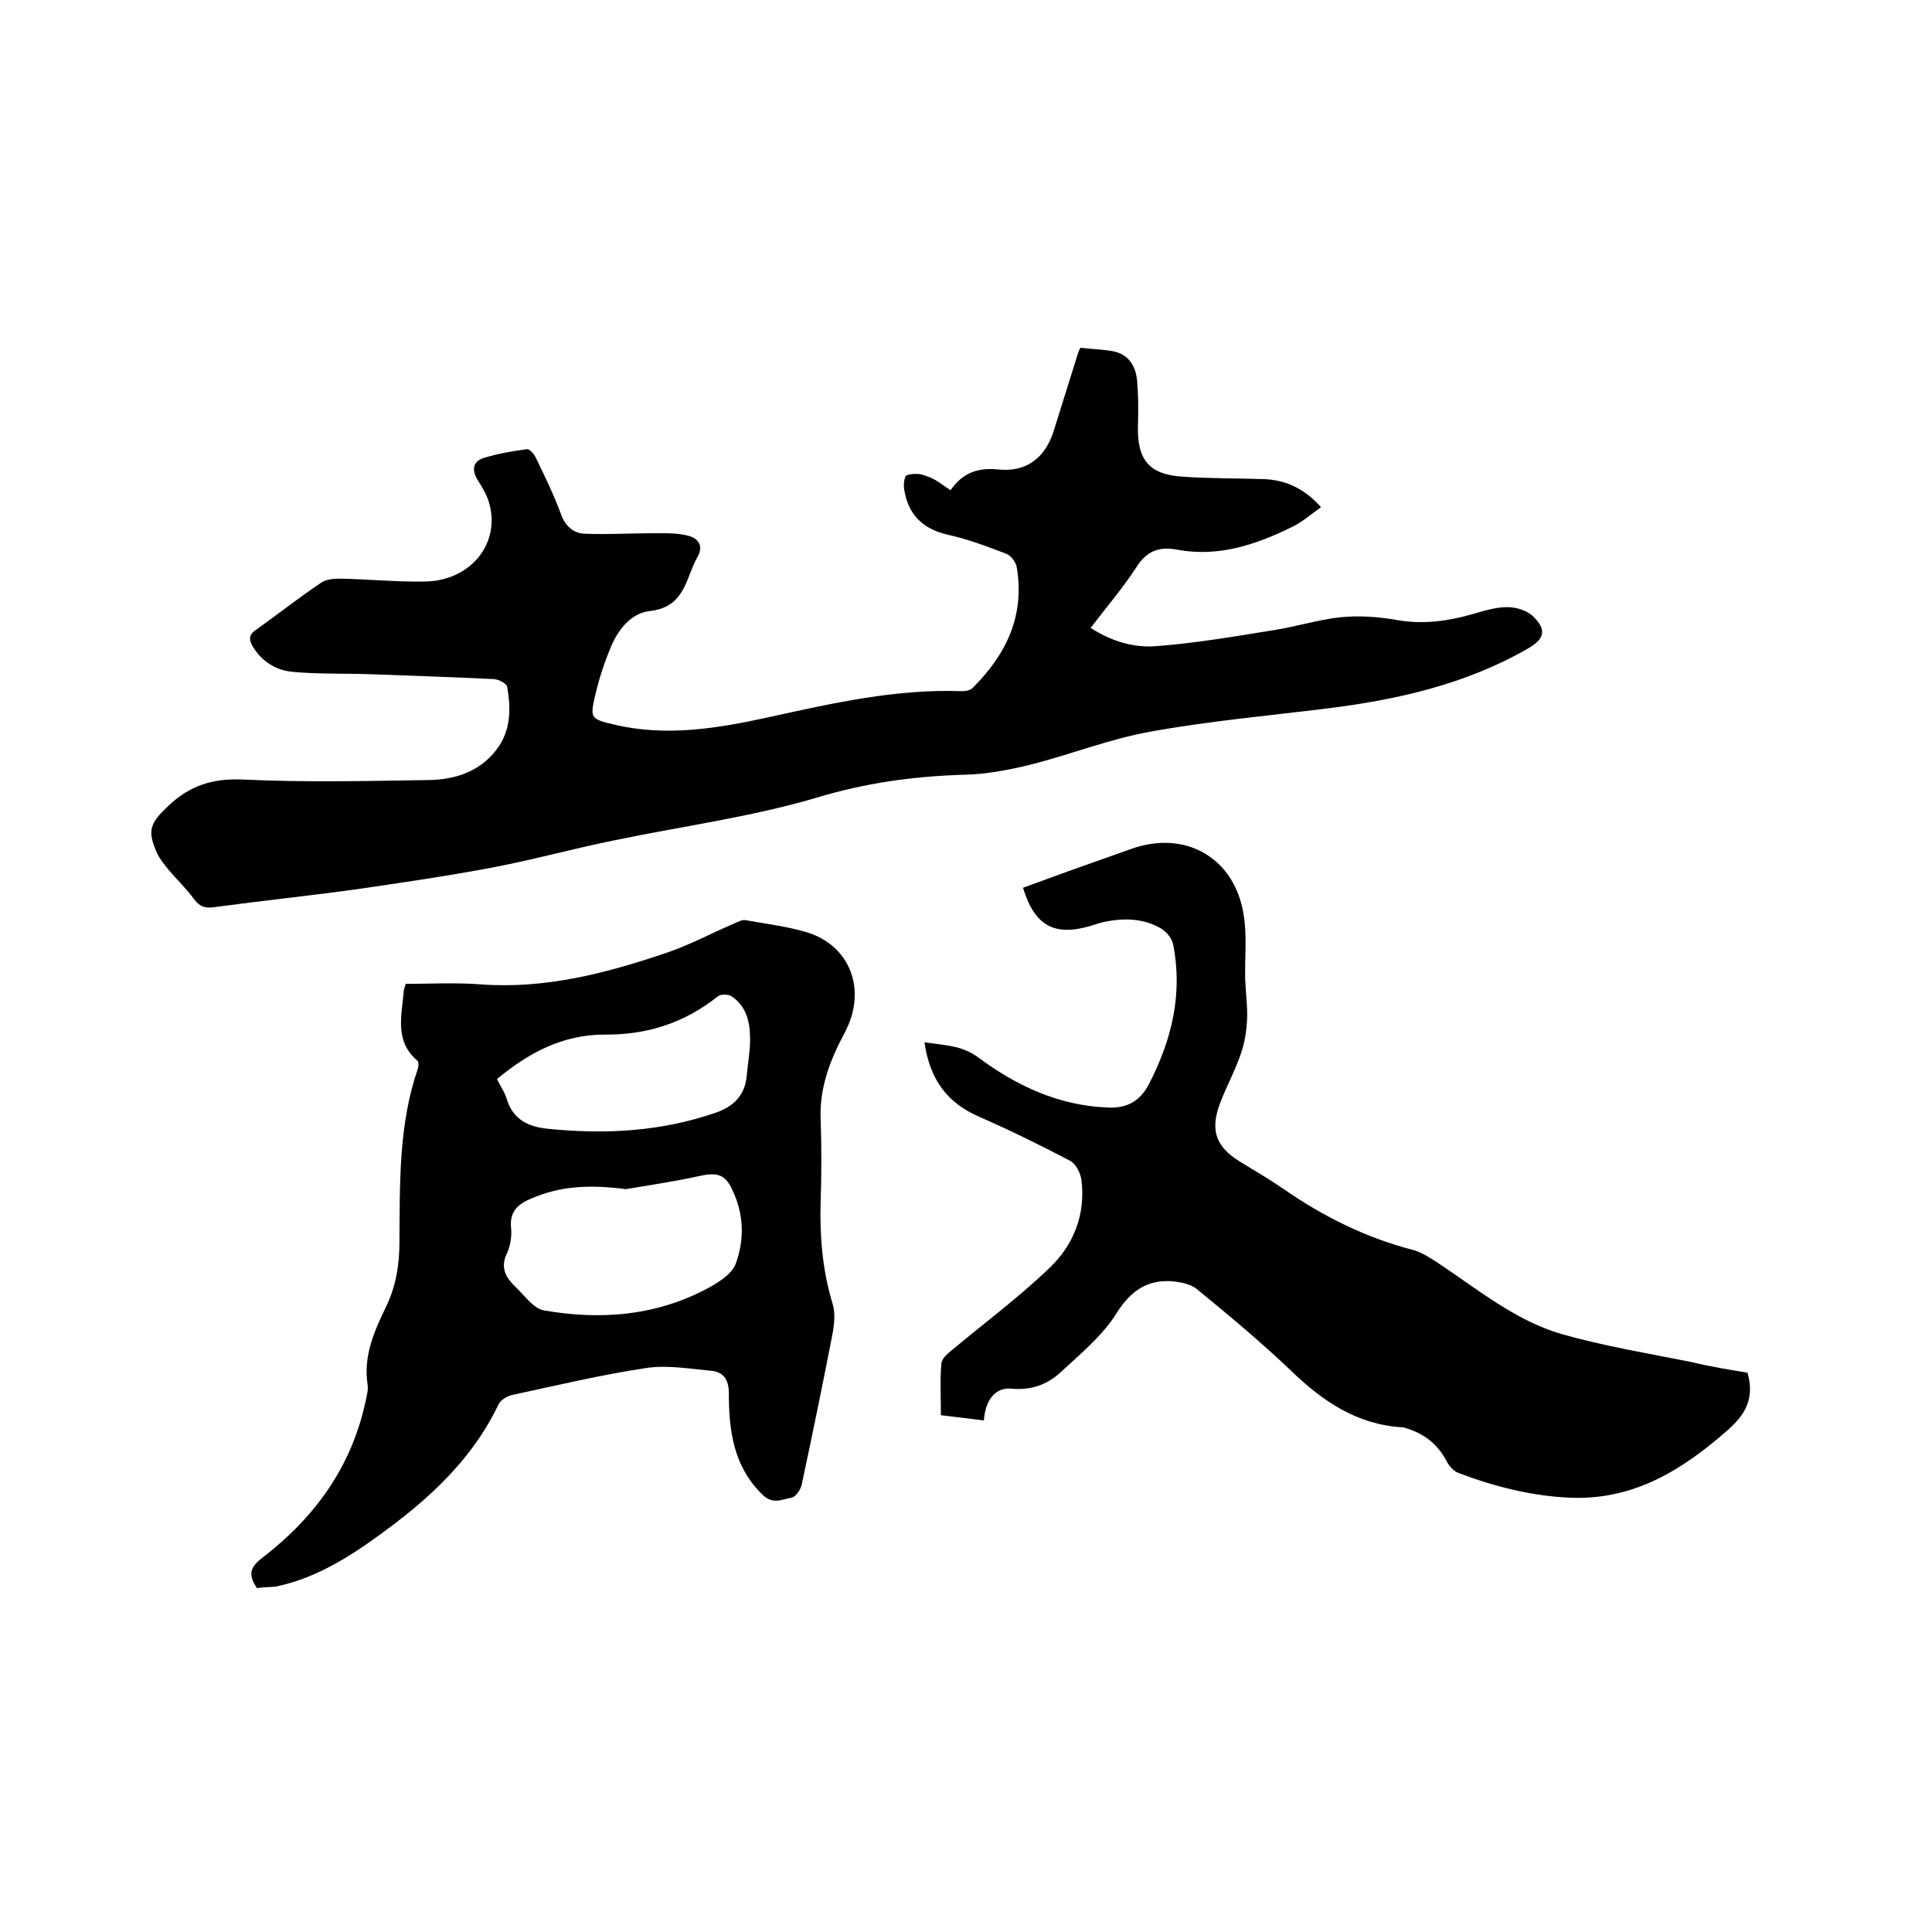
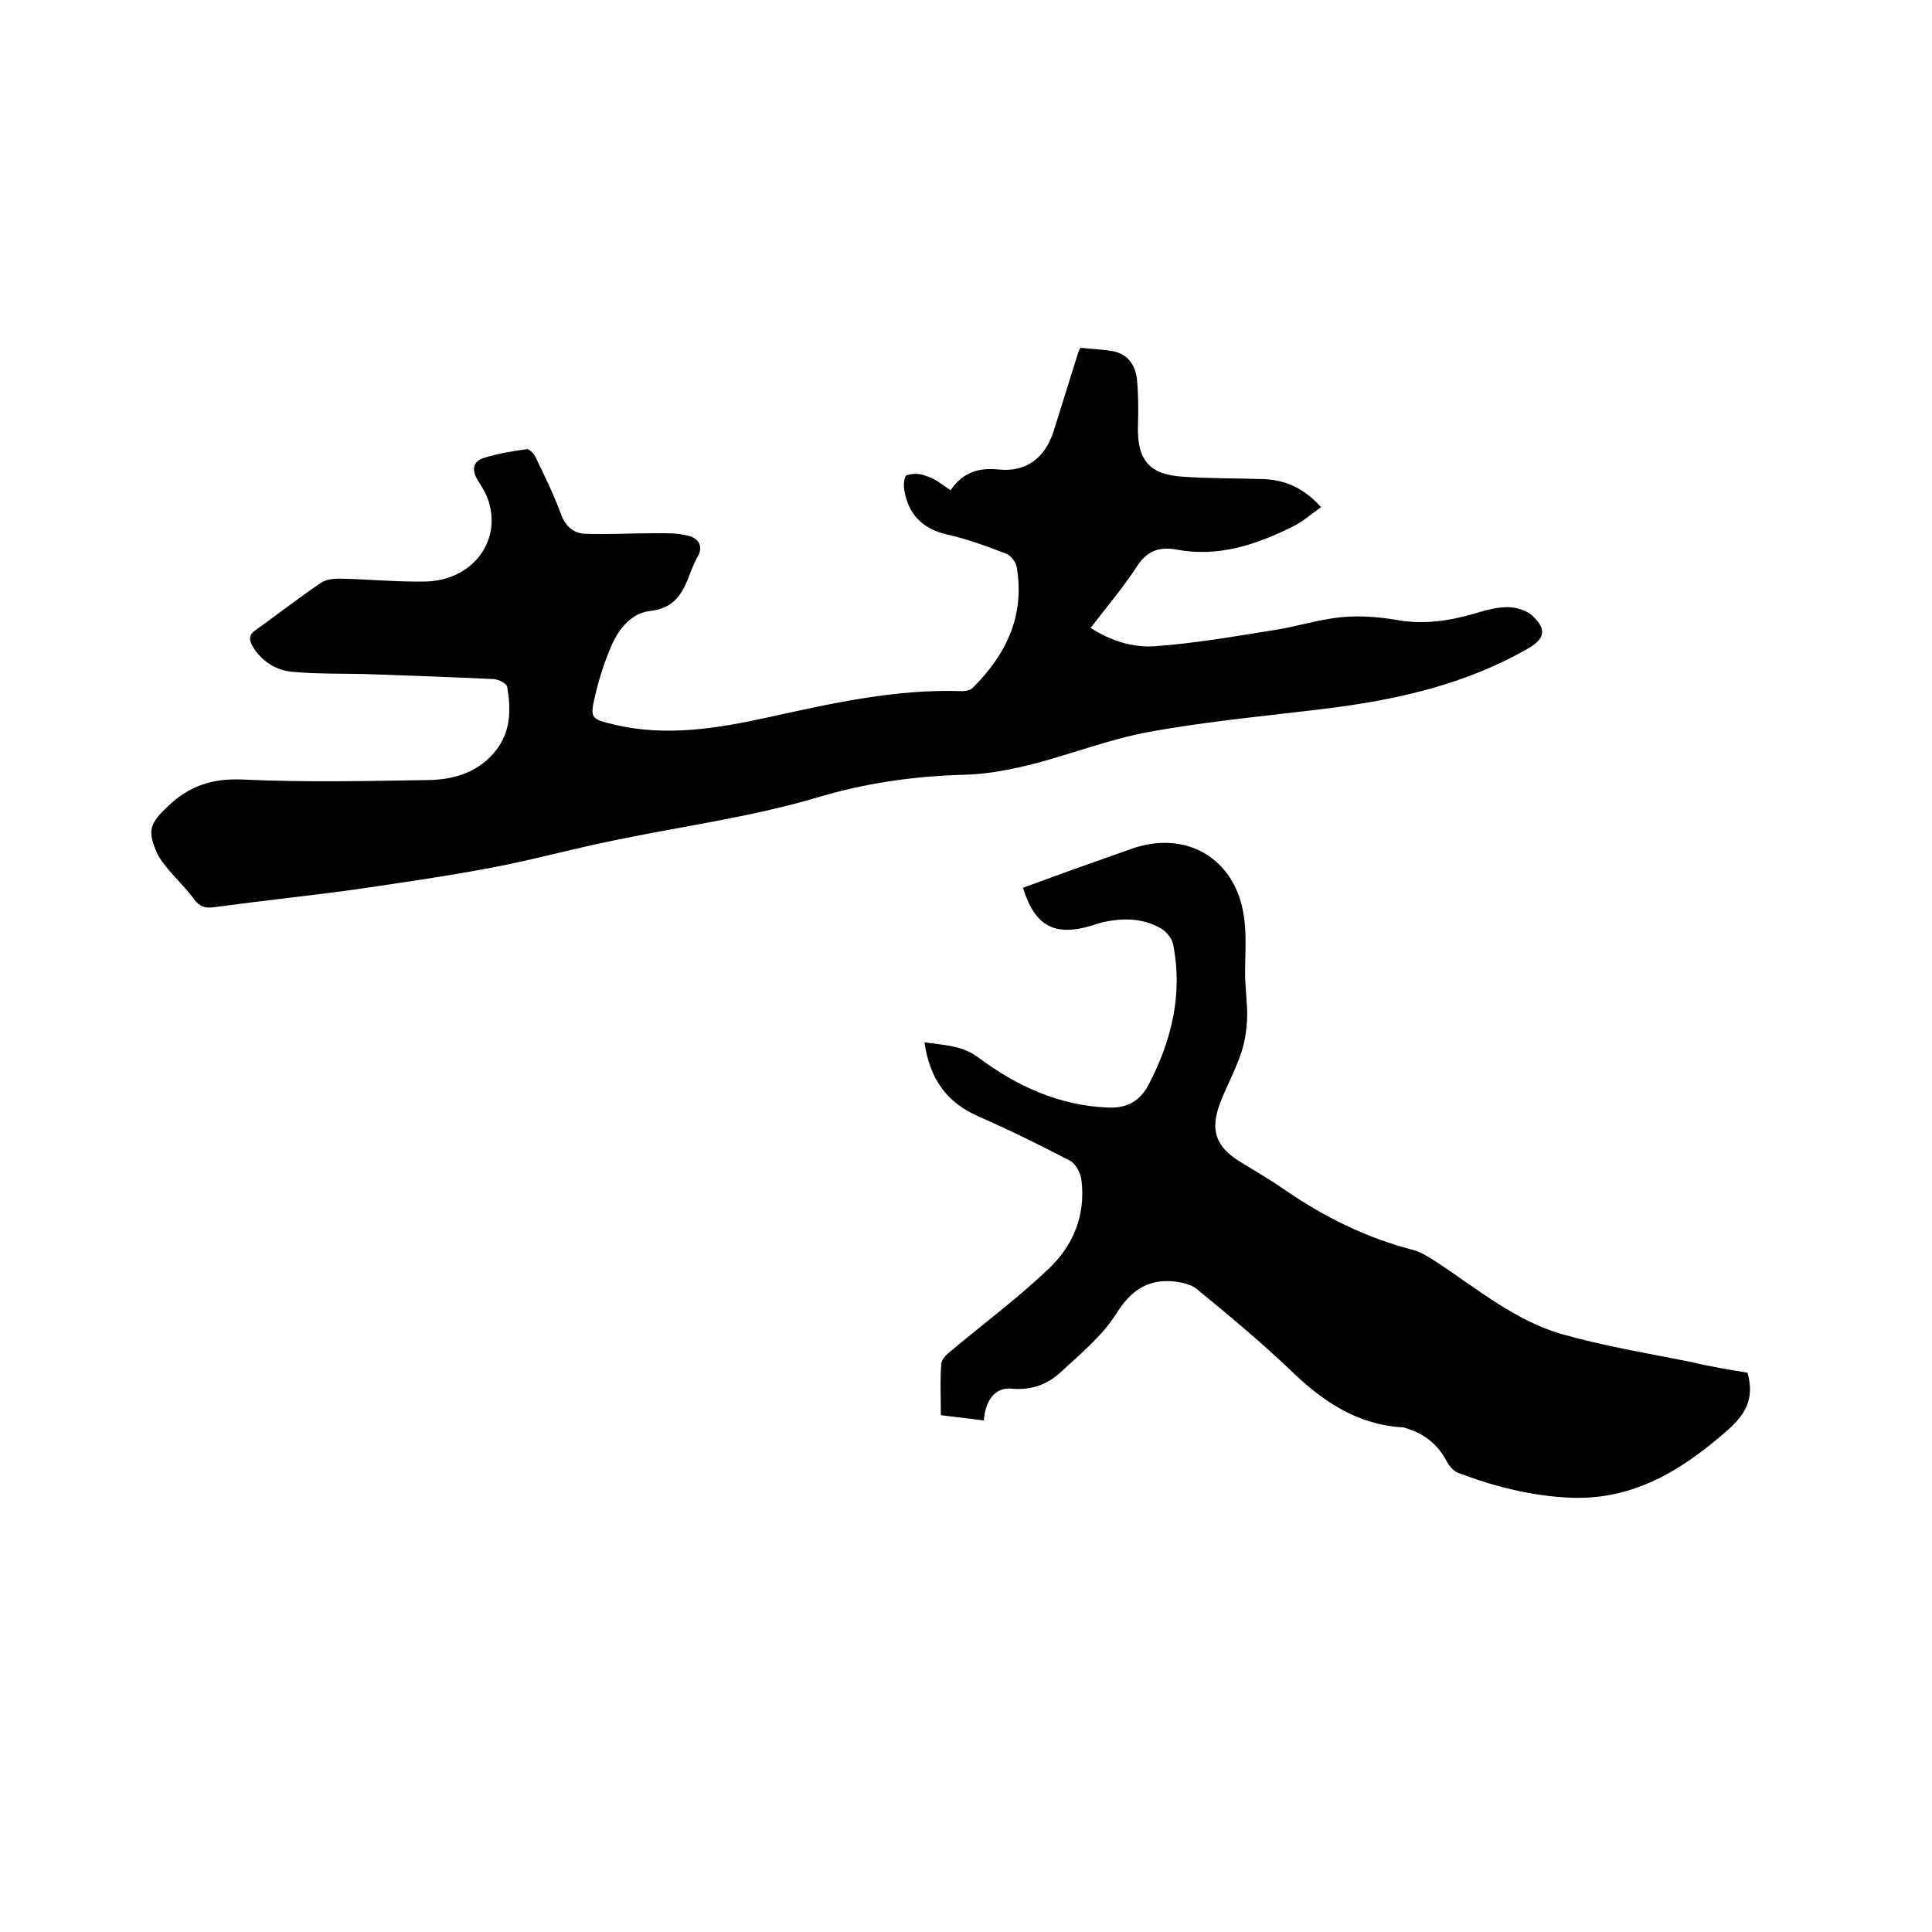
<svg xmlns="http://www.w3.org/2000/svg" enable-background="new 0 0 400 400" viewBox="0 0 400 400">
  <path d="m196.8 101.5c2.6-3.8 5.9-4.7 9.9-4.3 5.7.6 9.6-2.3 11.4-7.8 1.7-5.4 3.4-10.9 5.1-16.3.1-.3.2-.6.5-1.1 2.3.3 4.8.3 7.1.8 2.9.7 4.3 3 4.6 5.8.3 3.2.3 6.3.2 9.5-.2 7.1 2.3 10.2 9.4 10.6 5.6.4 11.2.3 16.8.5 4.5.2 8.3 2 11.7 5.8-2.1 1.5-3.9 3.1-6 4.1-7.5 3.7-15.3 6.3-23.8 4.7-3.8-.7-6.3.3-8.4 3.6-2.8 4.3-6.2 8.3-9.5 12.6 4.2 2.7 8.7 4.1 13.3 3.8 8.2-.6 16.3-2 24.4-3.3 4.7-.7 9.3-2.2 14-2.7 3.9-.4 8-.1 11.9.6 5.3.9 10.3.2 15.3-1.2 2.4-.7 4.9-1.5 7.4-1.5 1.8 0 4.1.7 5.3 1.9 2.9 2.8 2.4 4.7-1.1 6.7-12.9 7.4-27.1 10.6-41.7 12.4-12.2 1.5-24.4 2.6-36.5 4.8-8.4 1.5-16.4 4.7-24.7 6.8-4.5 1.1-9.1 2-13.7 2.1-10.5.3-20.6 1.7-30.8 4.8-13.6 4-27.9 5.9-41.8 8.8-8.4 1.7-16.7 4-25.1 5.6-9.5 1.8-19.2 3.2-28.8 4.6-9.5 1.3-19.1 2.3-28.7 3.6-1.9.3-3.1 0-4.3-1.6-1.5-2.1-3.5-4-5.2-6-.9-1.1-1.9-2.3-2.5-3.6-2.1-4.7-1.4-6.2 2.3-9.7 4.5-4.3 9.3-5.8 15.6-5.5 12.8.6 25.6.3 38.4.1 5.4-.1 10.5-1.7 14-6.3 3-3.9 3-8.5 2.2-13-.1-.7-1.7-1.5-2.7-1.6-8.4-.4-16.9-.7-25.3-1-5.5-.2-11 0-16.4-.5-3.4-.3-6.4-2.1-8.3-5.3-.8-1.4-.8-2.4.7-3.4 4.5-3.2 8.8-6.6 13.4-9.7 1-.7 2.5-.9 3.8-.9 5.9.1 11.8.7 17.7.6 9.6-.1 15.9-8 13.3-16.5-.5-1.6-1.4-3.1-2.3-4.5-1.3-2.1-1-3.9 1.3-4.6 2.9-.9 5.9-1.4 8.9-1.8.5-.1 1.5 1 1.8 1.7 1.9 3.9 3.8 7.8 5.3 11.9.9 2.4 2.6 3.8 4.8 3.9 4.7.2 9.4-.1 14.2-.1 2.4 0 4.9-.1 7.2.5 2.2.5 3.4 2.2 1.9 4.6-.5.9-.9 1.9-1.3 2.9-1.5 4-3 7.5-8.4 8.1-3.9.4-6.6 3.8-8.1 7.4-1.4 3.3-2.5 6.7-3.3 10.2-1.1 4.6-.8 4.8 3.9 5.9 10.8 2.6 21.5.8 32-1.5 13.2-2.9 26.4-5.9 40.1-5.4.8 0 1.8-.2 2.3-.8 6.9-6.9 10.7-14.9 9-24.9-.2-1.1-1.3-2.5-2.3-2.8-3.9-1.5-7.9-3-12-3.9-5.2-1.2-8.2-4.2-9-9.4-.2-1 .1-2.8.5-2.9 1.2-.4 2.8-.4 3.9.1 2.1.6 3.5 1.9 5.2 3z" />
-   <path d="m53.2 328.8c-2.2-3.2-1-4.7 1.4-6.5 10.7-8.3 18.2-18.7 21.1-32.2.2-1.1.6-2.3.4-3.5-.9-5.9 1.4-11 3.8-16 2.1-4.3 2.8-8.8 2.8-13.5.1-12.1-.2-24.2 3.8-35.8.2-.5.2-1.5-.1-1.7-4.8-4.1-3.2-9.4-2.8-14.5 0-.2.1-.4.4-1.4 5 0 10.3-.3 15.5.1 13.4 1 26-2.3 38.4-6.5 4.8-1.6 9.4-4.1 14.1-6.1.7-.3 1.6-.8 2.3-.7 4.4.8 8.8 1.3 13 2.6 8.4 2.7 11.8 11.1 8.3 19.2-.6 1.4-1.3 2.6-2 4-2.3 4.8-3.9 9.8-3.7 15.2.2 5.8.2 11.6 0 17.5-.2 7.1.4 14.1 2.5 21 .6 2 .3 4.4-.1 6.5-2 10.3-4.1 20.5-6.3 30.8-.2 1.1-1.3 2.7-2.2 2.8-1.9.3-3.8 1.5-6-.7-6-5.9-6.9-13.3-6.9-21 0-2.8-1.2-4.4-3.7-4.6-4.4-.4-8.9-1.2-13.2-.6-9.4 1.4-18.6 3.6-27.9 5.6-1.1.2-2.5 1.1-2.9 2-6.1 12.7-16.4 21.3-27.6 29.1-5.7 3.9-11.7 7.2-18.6 8.6-1.1.1-2.5.1-3.8.3zm76.4-82.6c-8.5-1.1-14.1-.4-19.5 1.9-2.7 1.1-4.6 2.6-4.3 6 .2 1.7-.1 3.7-.8 5.3-1.5 3-.3 5.1 1.7 7 1.9 1.8 3.7 4.5 5.9 4.9 12 2.1 23.8 1.1 34.7-5 1.9-1.1 4.3-2.7 5-4.6 1.9-5.1 1.7-10.4-.7-15.4-1.5-3.3-3.3-3.6-6.9-2.8-5.9 1.3-11.8 2.1-15.1 2.7zm-26.7-22.8c.7 1.5 1.6 2.7 2 4.1 1.3 4.3 4.5 5.8 8.5 6.2 11.8 1.2 23.4.6 34.7-3.3 3.8-1.3 6.1-3.6 6.5-7.6.2-2.5.7-5 .7-7.6 0-3.5-.7-6.8-3.8-8.9-.7-.5-2.3-.5-2.9 0-6.9 5.5-14.7 8-23.5 7.9-8.6 0-15.7 3.8-22.2 9.2z" />
  <path d="m361.8 284.2c1.5 5.3-.4 8.6-4 11.8-9.3 8.2-19.3 14.5-32.3 14.1-8.2-.3-16.1-2.3-23.7-5.2-.9-.4-1.8-1.4-2.3-2.4-1.9-3.6-4.8-5.8-8.7-6.9-.2-.1-.4-.1-.6-.1-9.4-.6-16.5-5.5-23-11.8-6.2-5.9-12.8-11.4-19.4-16.8-1.2-1-3.1-1.4-4.8-1.6-5.4-.5-8.9 1.9-11.9 6.7-2.9 4.6-7.4 8.3-11.5 12.1-2.8 2.6-6.2 3.8-10.2 3.4-3.3-.3-5.4 2.3-5.7 6.6-2.9-.4-5.8-.7-8.9-1.1 0-3.7-.2-7.2.1-10.7.1-1 1.2-2 2.1-2.7 6.7-5.6 13.8-10.9 20.1-16.9 5.1-4.8 7.7-11.1 6.8-18.4-.2-1.5-1.2-3.4-2.4-4-6.1-3.2-12.4-6.3-18.8-9.1-6.7-2.9-10.2-7.8-11.3-15.4 4 .6 7.7.6 11.1 3.1 7.9 5.9 16.7 10 26.8 10.4 3.9.2 6.7-1.2 8.6-4.9 4.7-9.1 7-18.6 5-28.8-.2-1.2-1.3-2.6-2.4-3.3-3.7-2.2-7.8-2.3-12-1.4-.9.2-1.8.5-2.7.8-7.5 2.2-11.6 0-14-7.9 4.2-1.5 8.4-3.1 12.7-4.6 3.2-1.1 6.4-2.3 9.6-3.4 11.3-4.1 21.6 1.8 23.4 13.7.7 4.3.2 8.8.3 13.2.1 2.7.5 5.5.4 8.2-.1 2.5-.5 5-1.3 7.3-1.2 3.5-3 6.8-4.3 10.2-2.1 5.6-.9 9 4.1 12.1 3.1 1.9 6.2 3.7 9.1 5.7 8.2 5.7 17.1 10.1 26.8 12.6 1.8.5 3.4 1.6 5 2.6 8.3 5.5 16.1 12 25.7 14.8 8.8 2.5 17.9 4 26.9 5.8 4.1 1 8 1.6 11.6 2.2z" />
</svg>